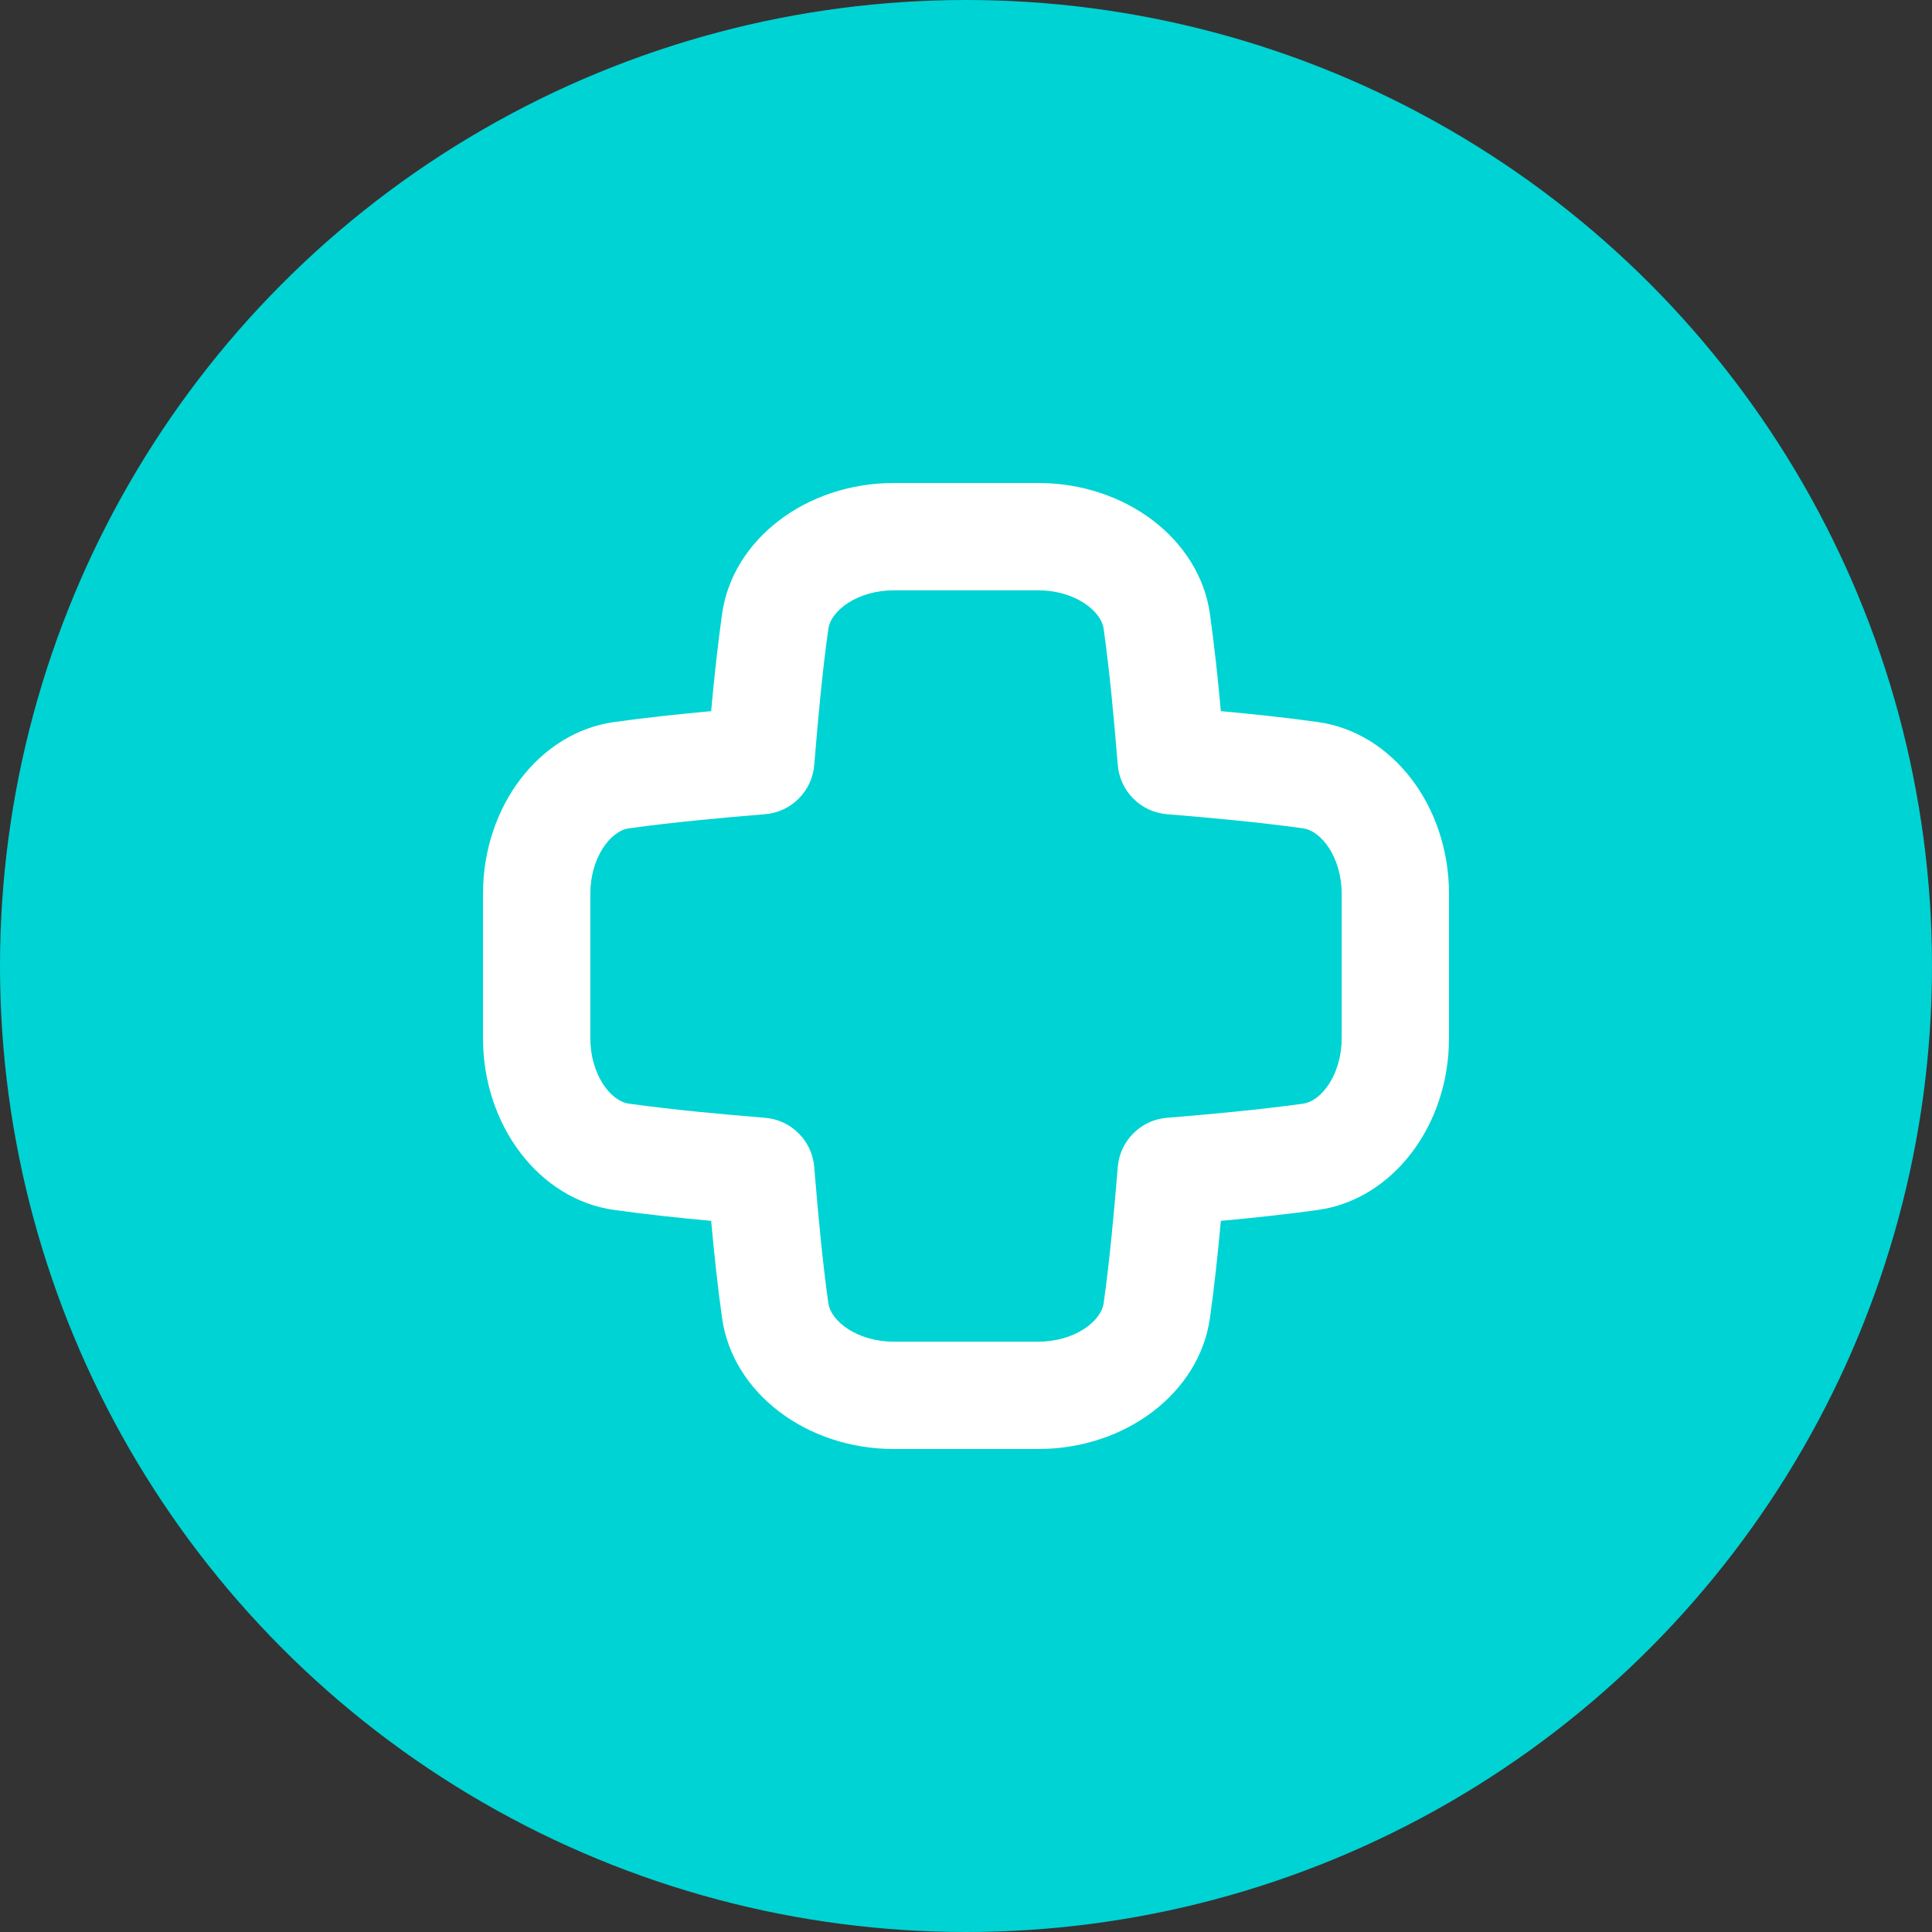
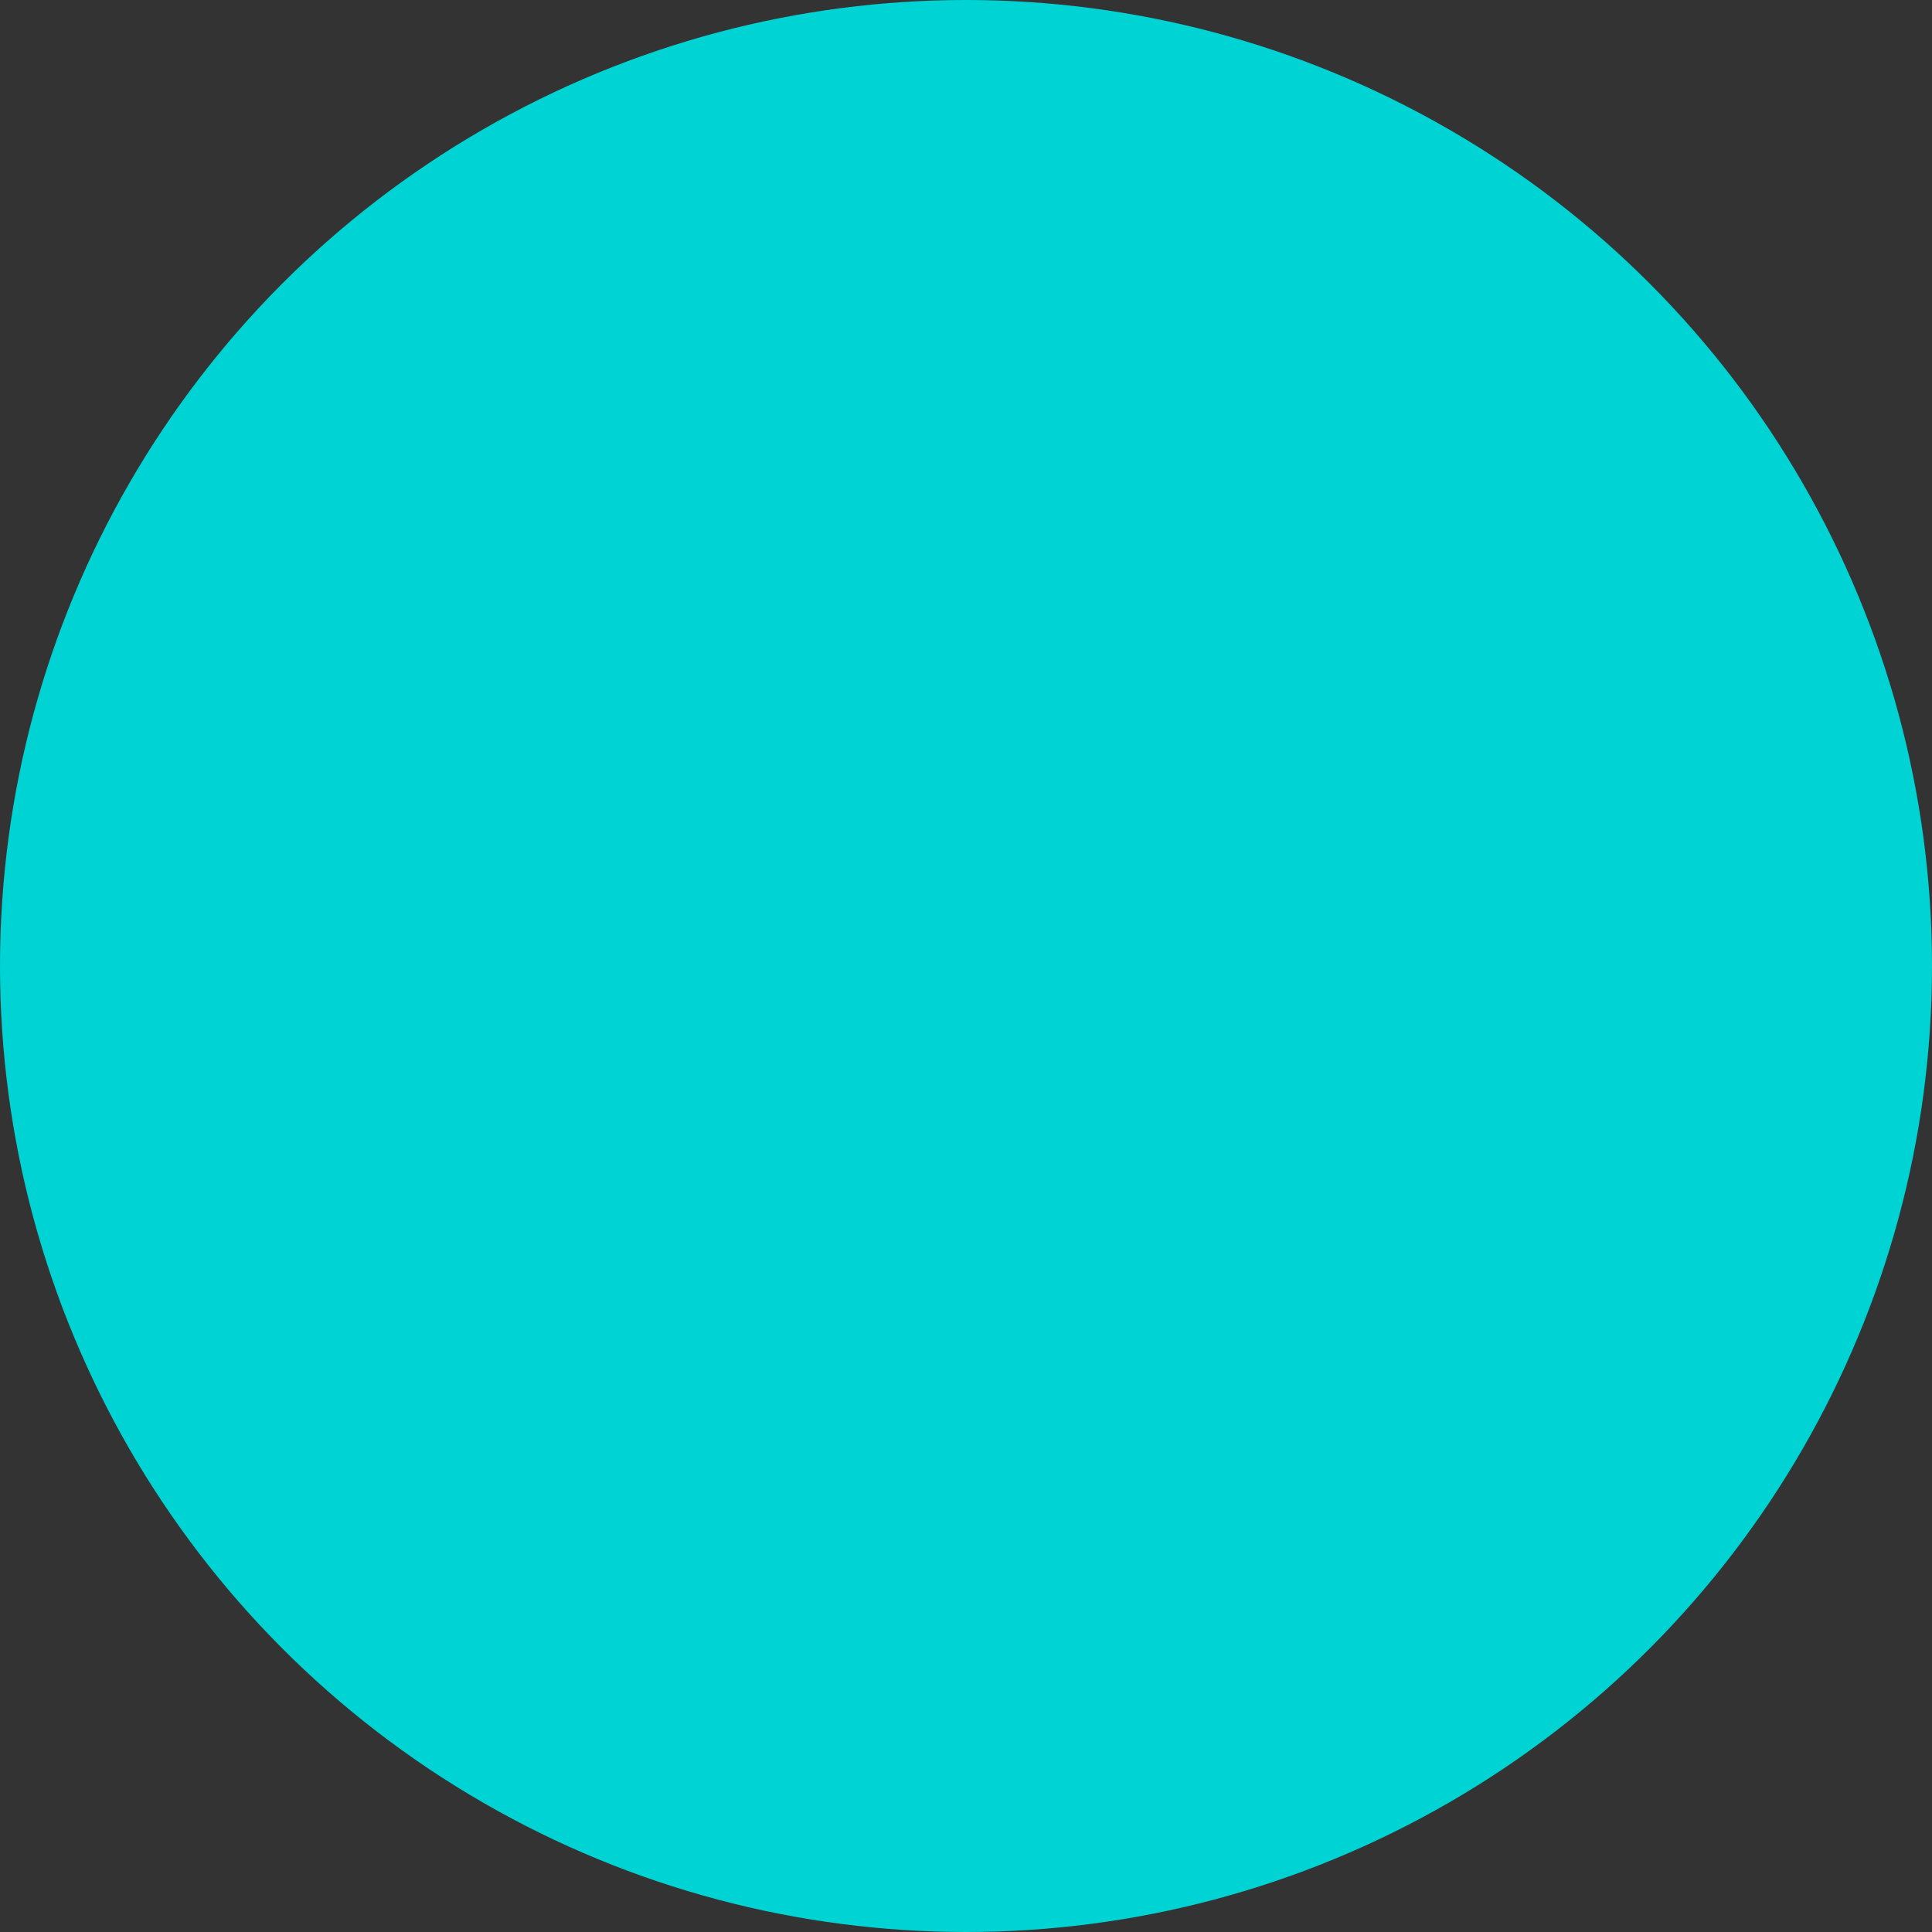
<svg xmlns="http://www.w3.org/2000/svg" width="80" height="80" viewBox="0 0 80 80" fill="none">
  <rect x="0" y="0" width="80" height="80" fill="#333333" stroke="none" />
  <circle cx="40" cy="40" r="40" fill="#00D3D3" />
-   <path d="M20 42.989C20 46.614 22.335 49.671 25.43 50.101C26.775 50.289 28.129 50.432 29.447 50.553C29.575 51.965 29.716 53.261 29.898 54.569C30.328 57.665 33.385 60 37.01 60H42.99C46.615 60 49.672 57.665 50.102 54.569C50.284 53.261 50.425 51.965 50.553 50.553C51.871 50.432 53.225 50.289 54.57 50.102C57.665 49.671 60 46.614 60 42.989V37.011C60 33.386 57.665 30.329 54.57 29.898C53.225 29.71 51.871 29.568 50.553 29.447C50.425 28.035 50.284 26.739 50.102 25.431C49.672 22.335 46.615 20 42.99 20H37.01C33.385 20 30.328 22.335 29.898 25.431C29.716 26.739 29.575 28.035 29.447 29.447C28.129 29.568 26.775 29.711 25.43 29.898C22.335 30.329 20 33.386 20 37.011V42.989ZM24.444 37.011C24.444 35.522 25.271 34.408 26.042 34.3C27.925 34.039 29.866 33.864 31.682 33.714C32.765 33.625 33.624 32.765 33.715 31.682C33.889 29.571 34.054 27.805 34.299 26.043C34.408 25.27 35.521 24.444 37.01 24.444H42.99C44.479 24.444 45.592 25.27 45.701 26.043C45.946 27.805 46.111 29.571 46.285 31.682C46.376 32.765 47.235 33.625 48.318 33.714C50.135 33.864 52.075 34.039 53.958 34.3C54.729 34.408 55.556 35.522 55.556 37.011V42.989C55.556 44.478 54.729 45.593 53.958 45.7C52.075 45.961 50.135 46.136 48.318 46.286C47.235 46.375 46.376 47.235 46.285 48.318C46.111 50.429 45.946 52.195 45.701 53.957C45.592 54.73 44.479 55.556 42.99 55.556H37.01C35.521 55.556 34.408 54.73 34.299 53.957C34.054 52.195 33.889 50.429 33.715 48.318C33.624 47.235 32.765 46.375 31.682 46.286C29.866 46.136 27.925 45.961 26.042 45.7C25.271 45.593 24.444 44.478 24.444 42.989V37.011Z" fill="white" />
</svg>